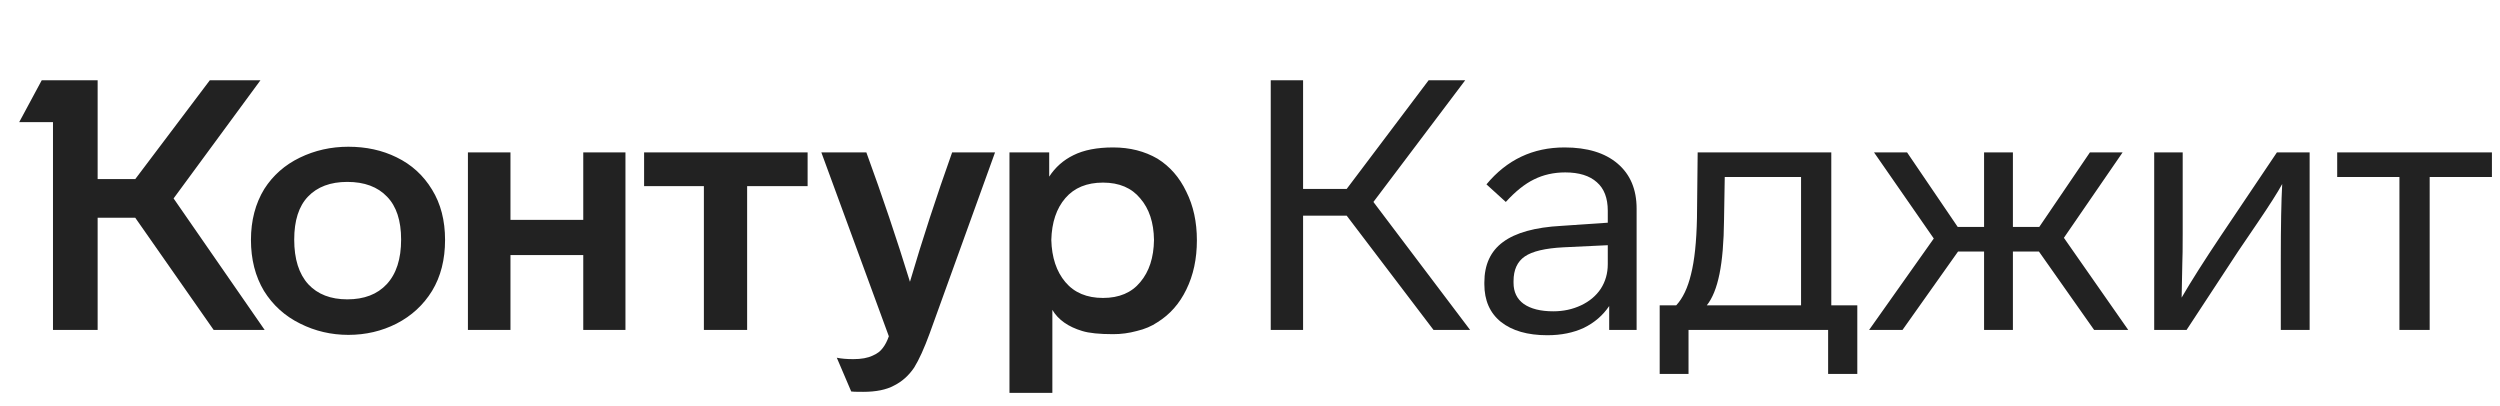
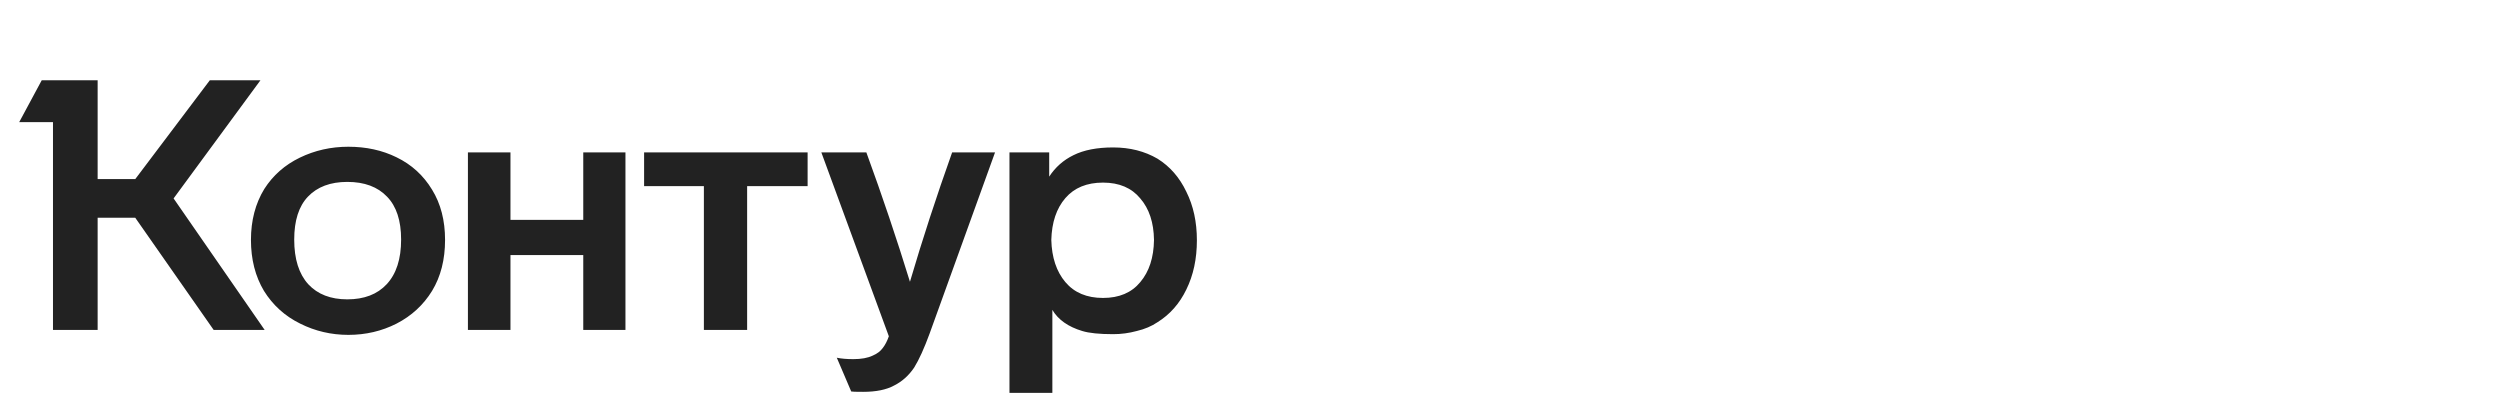
<svg xmlns="http://www.w3.org/2000/svg" width="197" height="32" viewBox="0 0 197 32" fill="none">
  <path d="M13.679 15.636L20.856 26H16.838L10.659 17.16H7.694V26H4.175V9.623H1.514L3.288 6.326H7.694V14.112H10.659L16.533 6.326H20.523L13.679 15.636ZM19.775 18.906C19.775 17.373 20.126 16.034 20.828 14.888C21.512 13.817 22.445 12.995 23.627 12.422C24.809 11.849 26.084 11.563 27.451 11.563C28.855 11.563 30.12 11.84 31.247 12.394C32.43 12.967 33.362 13.817 34.046 14.944C34.73 16.052 35.071 17.373 35.071 18.906C35.071 20.458 34.73 21.797 34.046 22.924C33.362 24.033 32.43 24.892 31.247 25.501C30.083 26.092 28.818 26.388 27.451 26.388C26.102 26.388 24.837 26.092 23.655 25.501C22.454 24.91 21.503 24.051 20.801 22.924C20.117 21.779 19.775 20.439 19.775 18.906ZM79.546 12.007H82.677V13.918C83.157 13.18 83.795 12.616 84.589 12.228C85.402 11.822 86.446 11.618 87.72 11.618C89.032 11.618 90.196 11.914 91.212 12.505C92.191 13.115 92.948 13.983 93.484 15.11C94.038 16.218 94.315 17.493 94.315 18.934C94.315 20.393 94.038 21.686 93.484 22.813C92.948 23.922 92.191 24.781 91.212 25.39C90.75 25.704 90.205 25.935 89.577 26.083C88.967 26.249 88.348 26.332 87.72 26.332C86.63 26.332 85.817 26.249 85.282 26.083C84.173 25.751 83.388 25.196 82.926 24.421V30.96H79.546V12.007ZM36.872 12.007H40.225V17.327H45.961V12.007H49.286V26H45.961V20.098H40.225V26H36.872V12.007ZM50.755 12.007H63.64V14.667H58.874V26H55.466V14.667H50.755V12.007ZM68.268 12.007C69.524 15.443 70.669 18.842 71.704 22.204C72.683 18.878 73.791 15.479 75.029 12.007H78.41L73.256 26.277C72.831 27.441 72.424 28.337 72.036 28.965C71.612 29.593 71.085 30.064 70.457 30.378C69.847 30.711 69.034 30.877 68.018 30.877C67.446 30.877 67.132 30.868 67.076 30.849L65.94 28.189C66.291 28.263 66.725 28.3 67.243 28.3C67.871 28.3 68.379 28.208 68.767 28.023C69.118 27.875 69.385 27.672 69.57 27.413C69.755 27.173 69.912 26.868 70.041 26.499L64.721 12.007H68.268ZM23.184 18.878C23.184 20.412 23.553 21.585 24.292 22.398C25.031 23.192 26.056 23.589 27.368 23.589C28.698 23.589 29.732 23.192 30.471 22.398C31.229 21.585 31.608 20.412 31.608 18.878C31.608 17.382 31.238 16.255 30.499 15.498C29.76 14.722 28.716 14.334 27.368 14.334C26.038 14.334 25.003 14.722 24.264 15.498C23.544 16.255 23.184 17.382 23.184 18.878ZM82.843 18.906C82.88 20.292 83.25 21.4 83.952 22.231C84.654 23.063 85.642 23.478 86.917 23.478C88.191 23.478 89.17 23.063 89.854 22.231C90.556 21.4 90.916 20.292 90.935 18.906C90.916 17.539 90.556 16.449 89.854 15.636C89.17 14.805 88.191 14.389 86.917 14.389C85.642 14.389 84.654 14.796 83.952 15.609C83.25 16.422 82.88 17.521 82.843 18.906Z" fill="#222222" />
-   <path d="M106.119 16.994H102.683V26H100.134V6.326H102.683V14.888H106.119L112.575 6.326H115.457L108.225 15.914L115.845 26H112.963L106.119 16.994ZM126.804 26V24.116C126.305 24.855 125.64 25.427 124.809 25.834C123.978 26.222 123.017 26.416 121.927 26.416C120.375 26.416 119.156 26.065 118.269 25.363C117.401 24.661 116.967 23.672 116.967 22.398V22.259C116.967 20.855 117.457 19.793 118.436 19.073C119.433 18.334 120.967 17.909 123.036 17.798L126.693 17.549V16.606C126.693 15.609 126.407 14.861 125.834 14.362C125.262 13.845 124.43 13.586 123.34 13.586C122.435 13.586 121.613 13.771 120.874 14.14C120.154 14.491 119.415 15.082 118.657 15.914L117.133 14.528C118.741 12.588 120.791 11.618 123.285 11.618C125.077 11.618 126.472 12.043 127.469 12.893C128.467 13.743 128.965 14.925 128.965 16.44V26H126.804ZM123.202 19.488C121.761 19.562 120.745 19.802 120.154 20.209C119.563 20.615 119.267 21.262 119.267 22.148V22.287C119.267 23.007 119.535 23.561 120.071 23.95C120.625 24.337 121.401 24.531 122.398 24.531C123.193 24.531 123.922 24.374 124.587 24.06C125.252 23.746 125.77 23.312 126.139 22.758C126.509 22.185 126.693 21.539 126.693 20.818V19.322L123.202 19.488ZM130.783 24.06H132.086C132.603 23.506 132.991 22.693 133.25 21.622C133.527 20.532 133.684 19.054 133.721 17.188L133.776 12.007H144.306V24.06H146.356V29.464H144.056V26H133.056V29.464H130.783V24.06ZM141.923 13.946H135.91L135.854 17.327C135.836 19.082 135.716 20.504 135.494 21.594C135.272 22.684 134.94 23.506 134.496 24.06H141.923V13.946ZM160.668 19.821H158.617V26H156.345V19.821H154.294L149.916 26H147.284L152.382 18.795L147.672 12.007H150.276L154.267 17.881H156.345V12.007H158.617V17.881H160.695L164.686 12.007H167.263L162.635 18.74L167.706 26H165.018L160.668 19.821ZM181.999 12.007V26H179.727V20.43C179.727 17.789 179.764 15.812 179.838 14.5C179.487 15.147 178.84 16.163 177.898 17.549L176.374 19.793L172.301 26H169.751V12.007H171.996V18.407C171.996 19.571 171.987 20.329 171.968 20.68L171.913 23.451C172.652 22.176 173.695 20.532 175.044 18.518L179.422 12.007H181.999ZM191.458 13.946V26H189.075V13.946H184.171V12.007H196.363V13.946H191.458Z" fill="#222222" />
</svg>